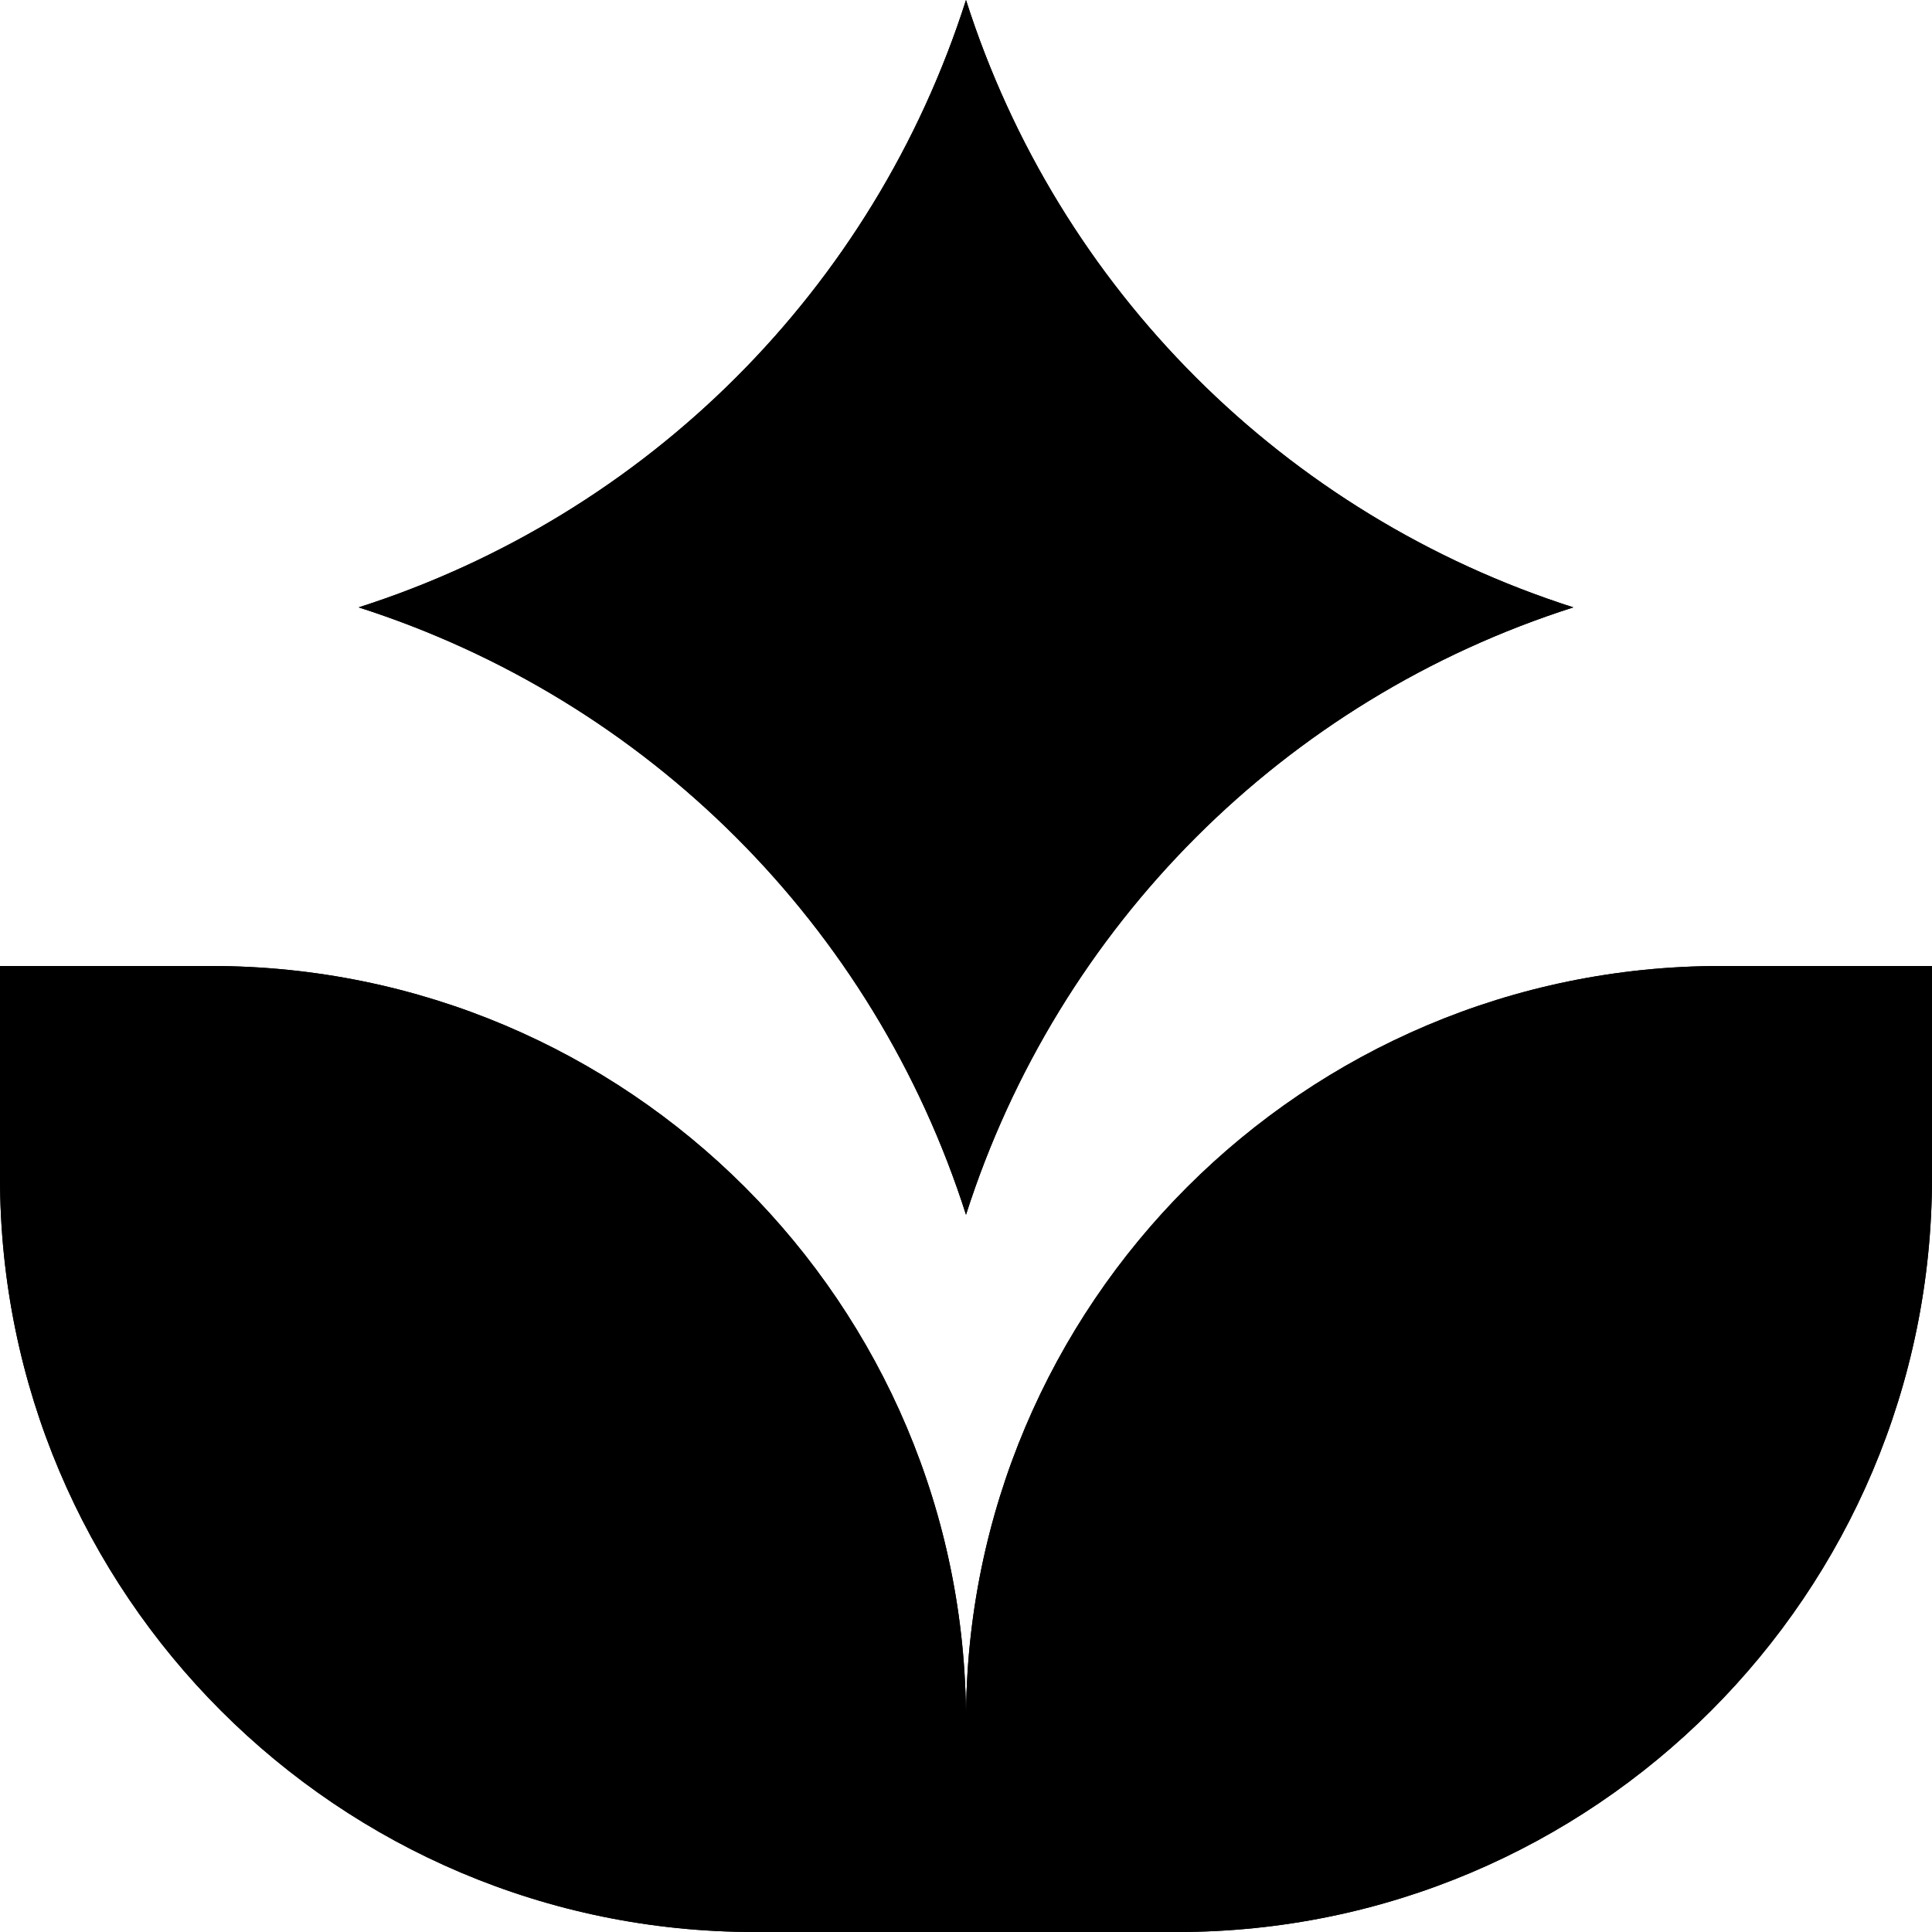
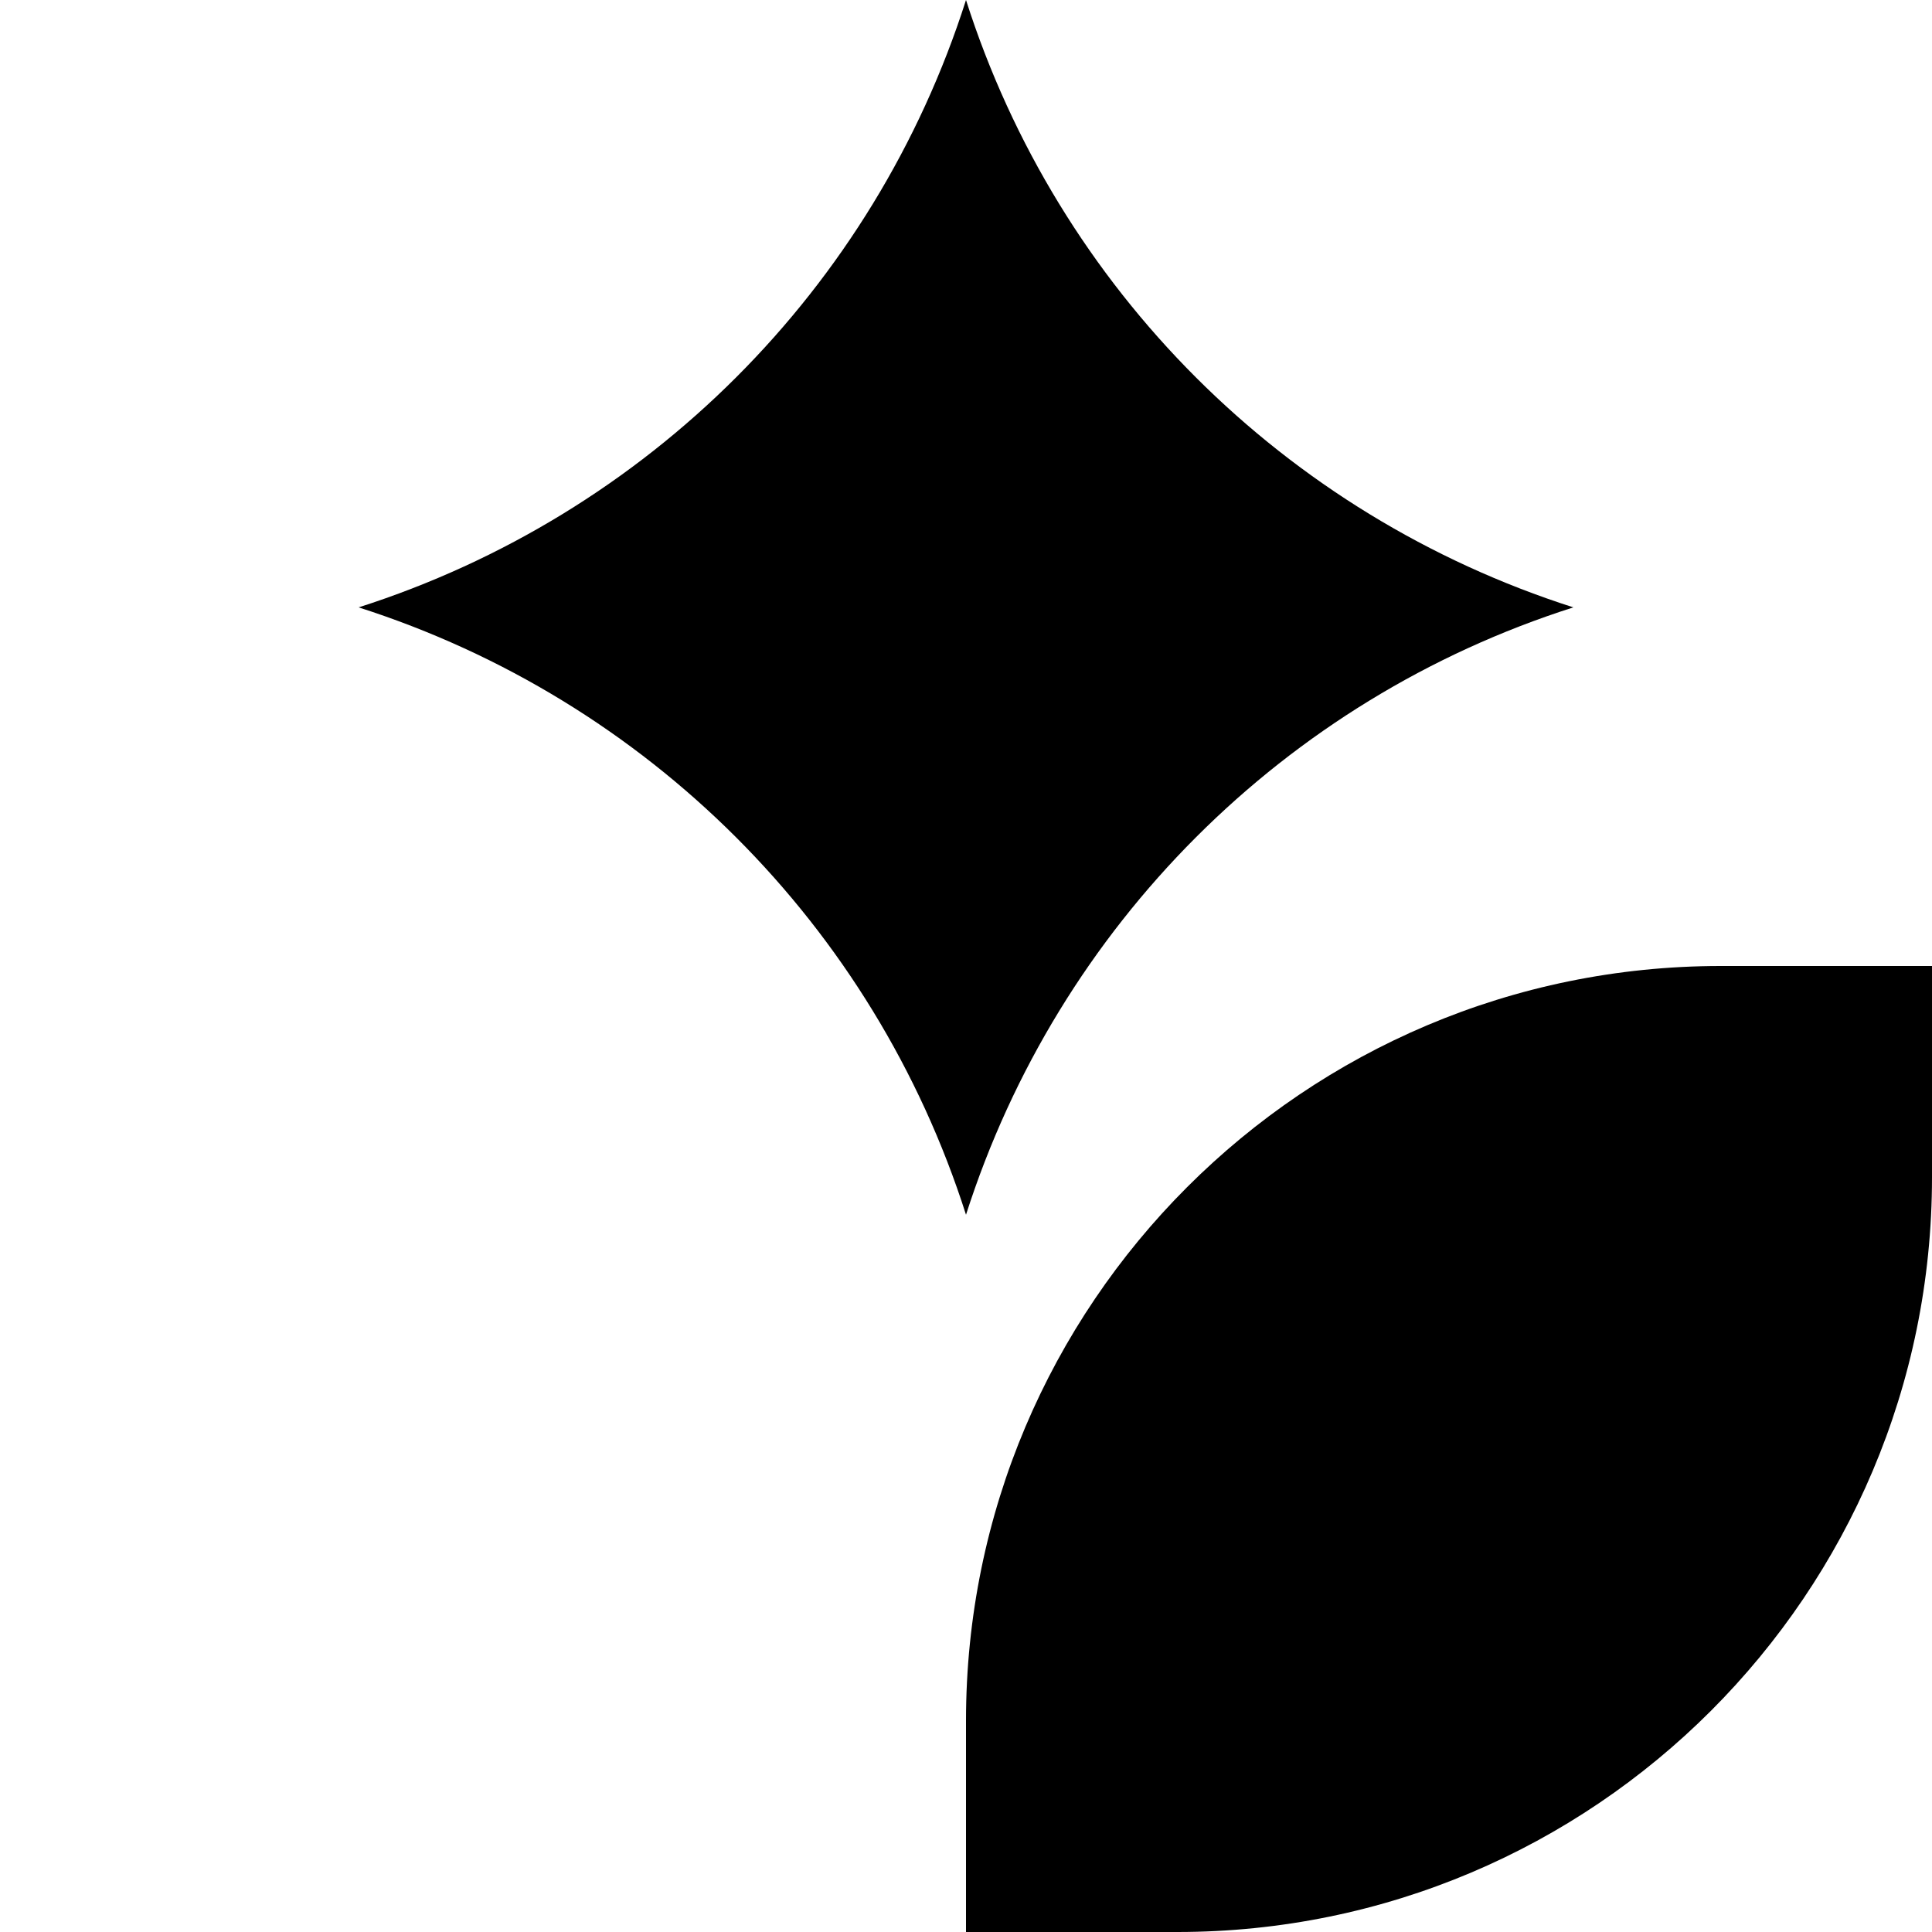
<svg xmlns="http://www.w3.org/2000/svg" width="24" height="24" viewBox="0 0 24 24" fill="none">
  <g clip-path="url(#clip0_10883_97761)">
    <path d="M21.375 12H24V14.625C24 19.8 19.8 24 14.625 24H12V21.375C12 16.2 16.2 12 21.375 12Z" fill="black" />
-     <path d="M12 24H9.375C4.2 24 0 19.8 0 14.625V12H2.625C7.8 12 12 16.2 12 21.375V24Z" fill="black" />
-     <path d="M12 0C13.144 3.589 15.956 6.397 19.545 7.545C15.956 8.689 13.148 11.501 12 15.09C10.856 11.501 8.044 8.693 4.455 7.545C8.044 6.397 10.856 3.589 12 0Z" fill="black" />
-     <path d="M21.375 12H24V14.625C24 19.8 19.8 24 14.625 24H12V21.375C12 16.2 16.2 12 21.375 12Z" fill="black" />
-     <path d="M12 24H9.375C4.2 24 0 19.8 0 14.625V12H2.625C7.8 12 12 16.2 12 21.375V24Z" fill="black" />
    <path d="M12 0C13.144 3.589 15.956 6.397 19.545 7.545C15.956 8.689 13.148 11.501 12 15.09C10.856 11.501 8.044 8.693 4.455 7.545C8.044 6.397 10.856 3.589 12 0Z" fill="black" />
  </g>
  <defs>
    <clipPath id="clip0_10883_97761">
      <rect width="24" height="24" fill="white" />
    </clipPath>
  </defs>
</svg>